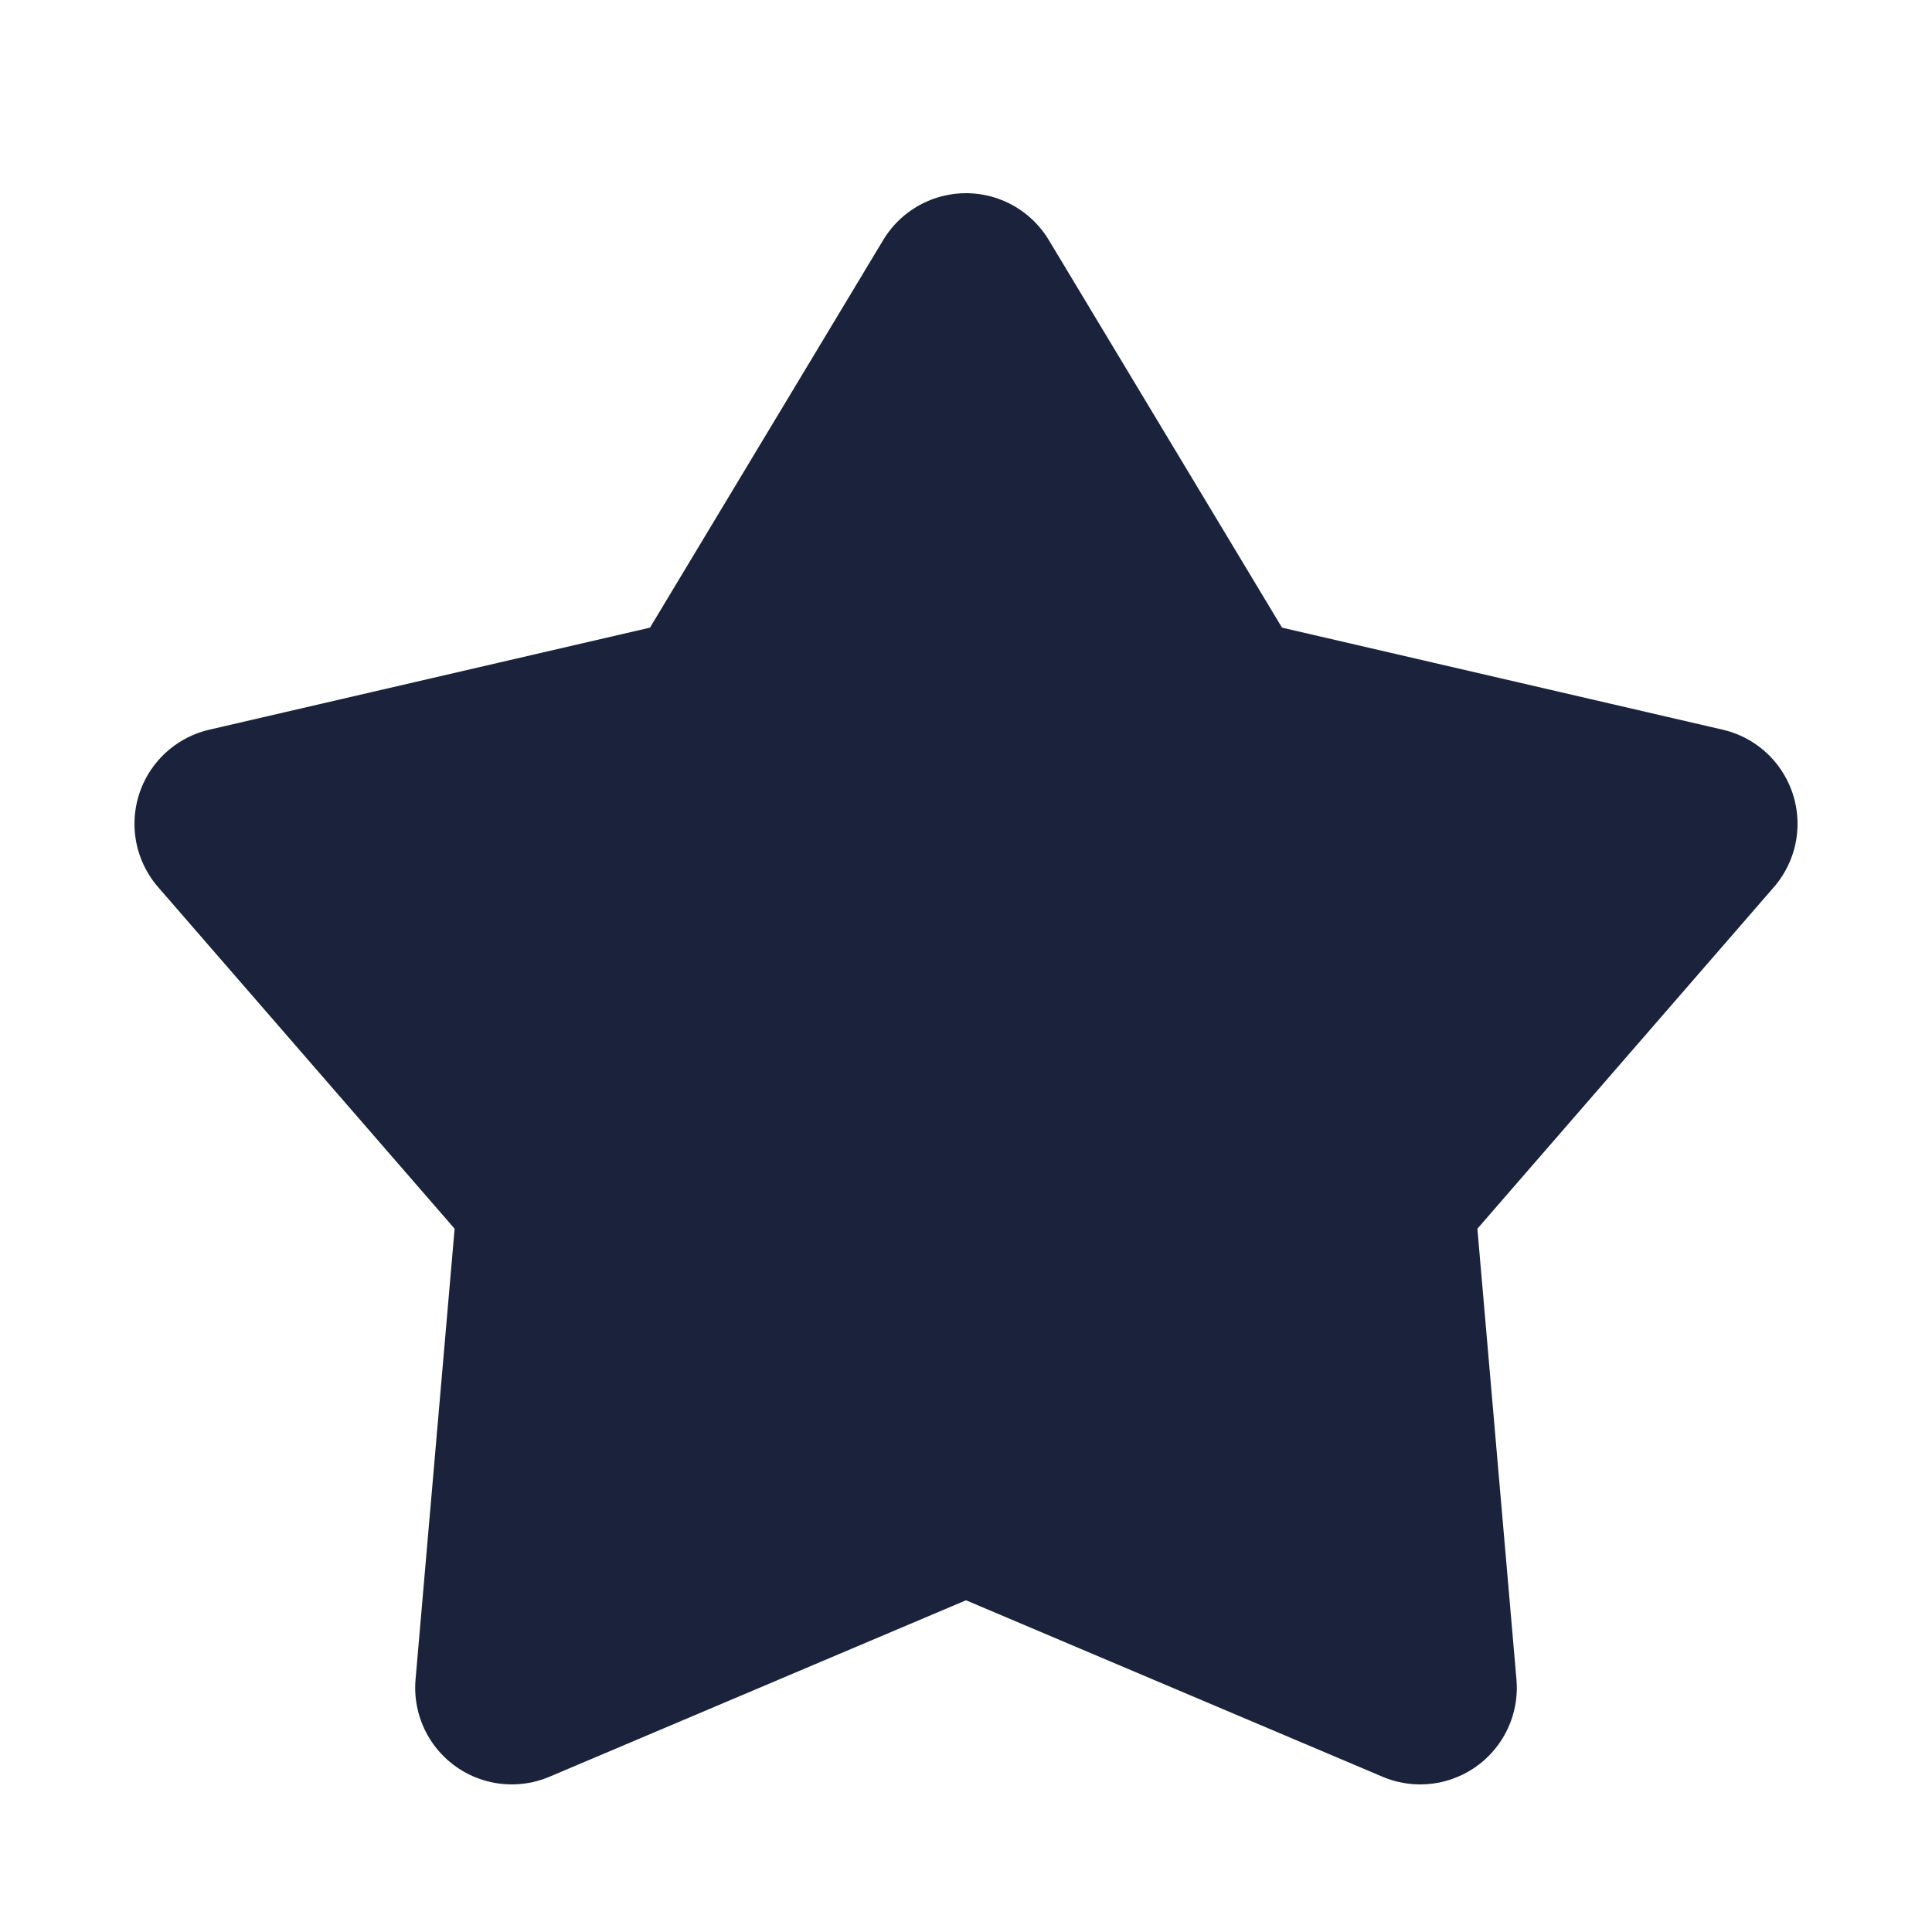
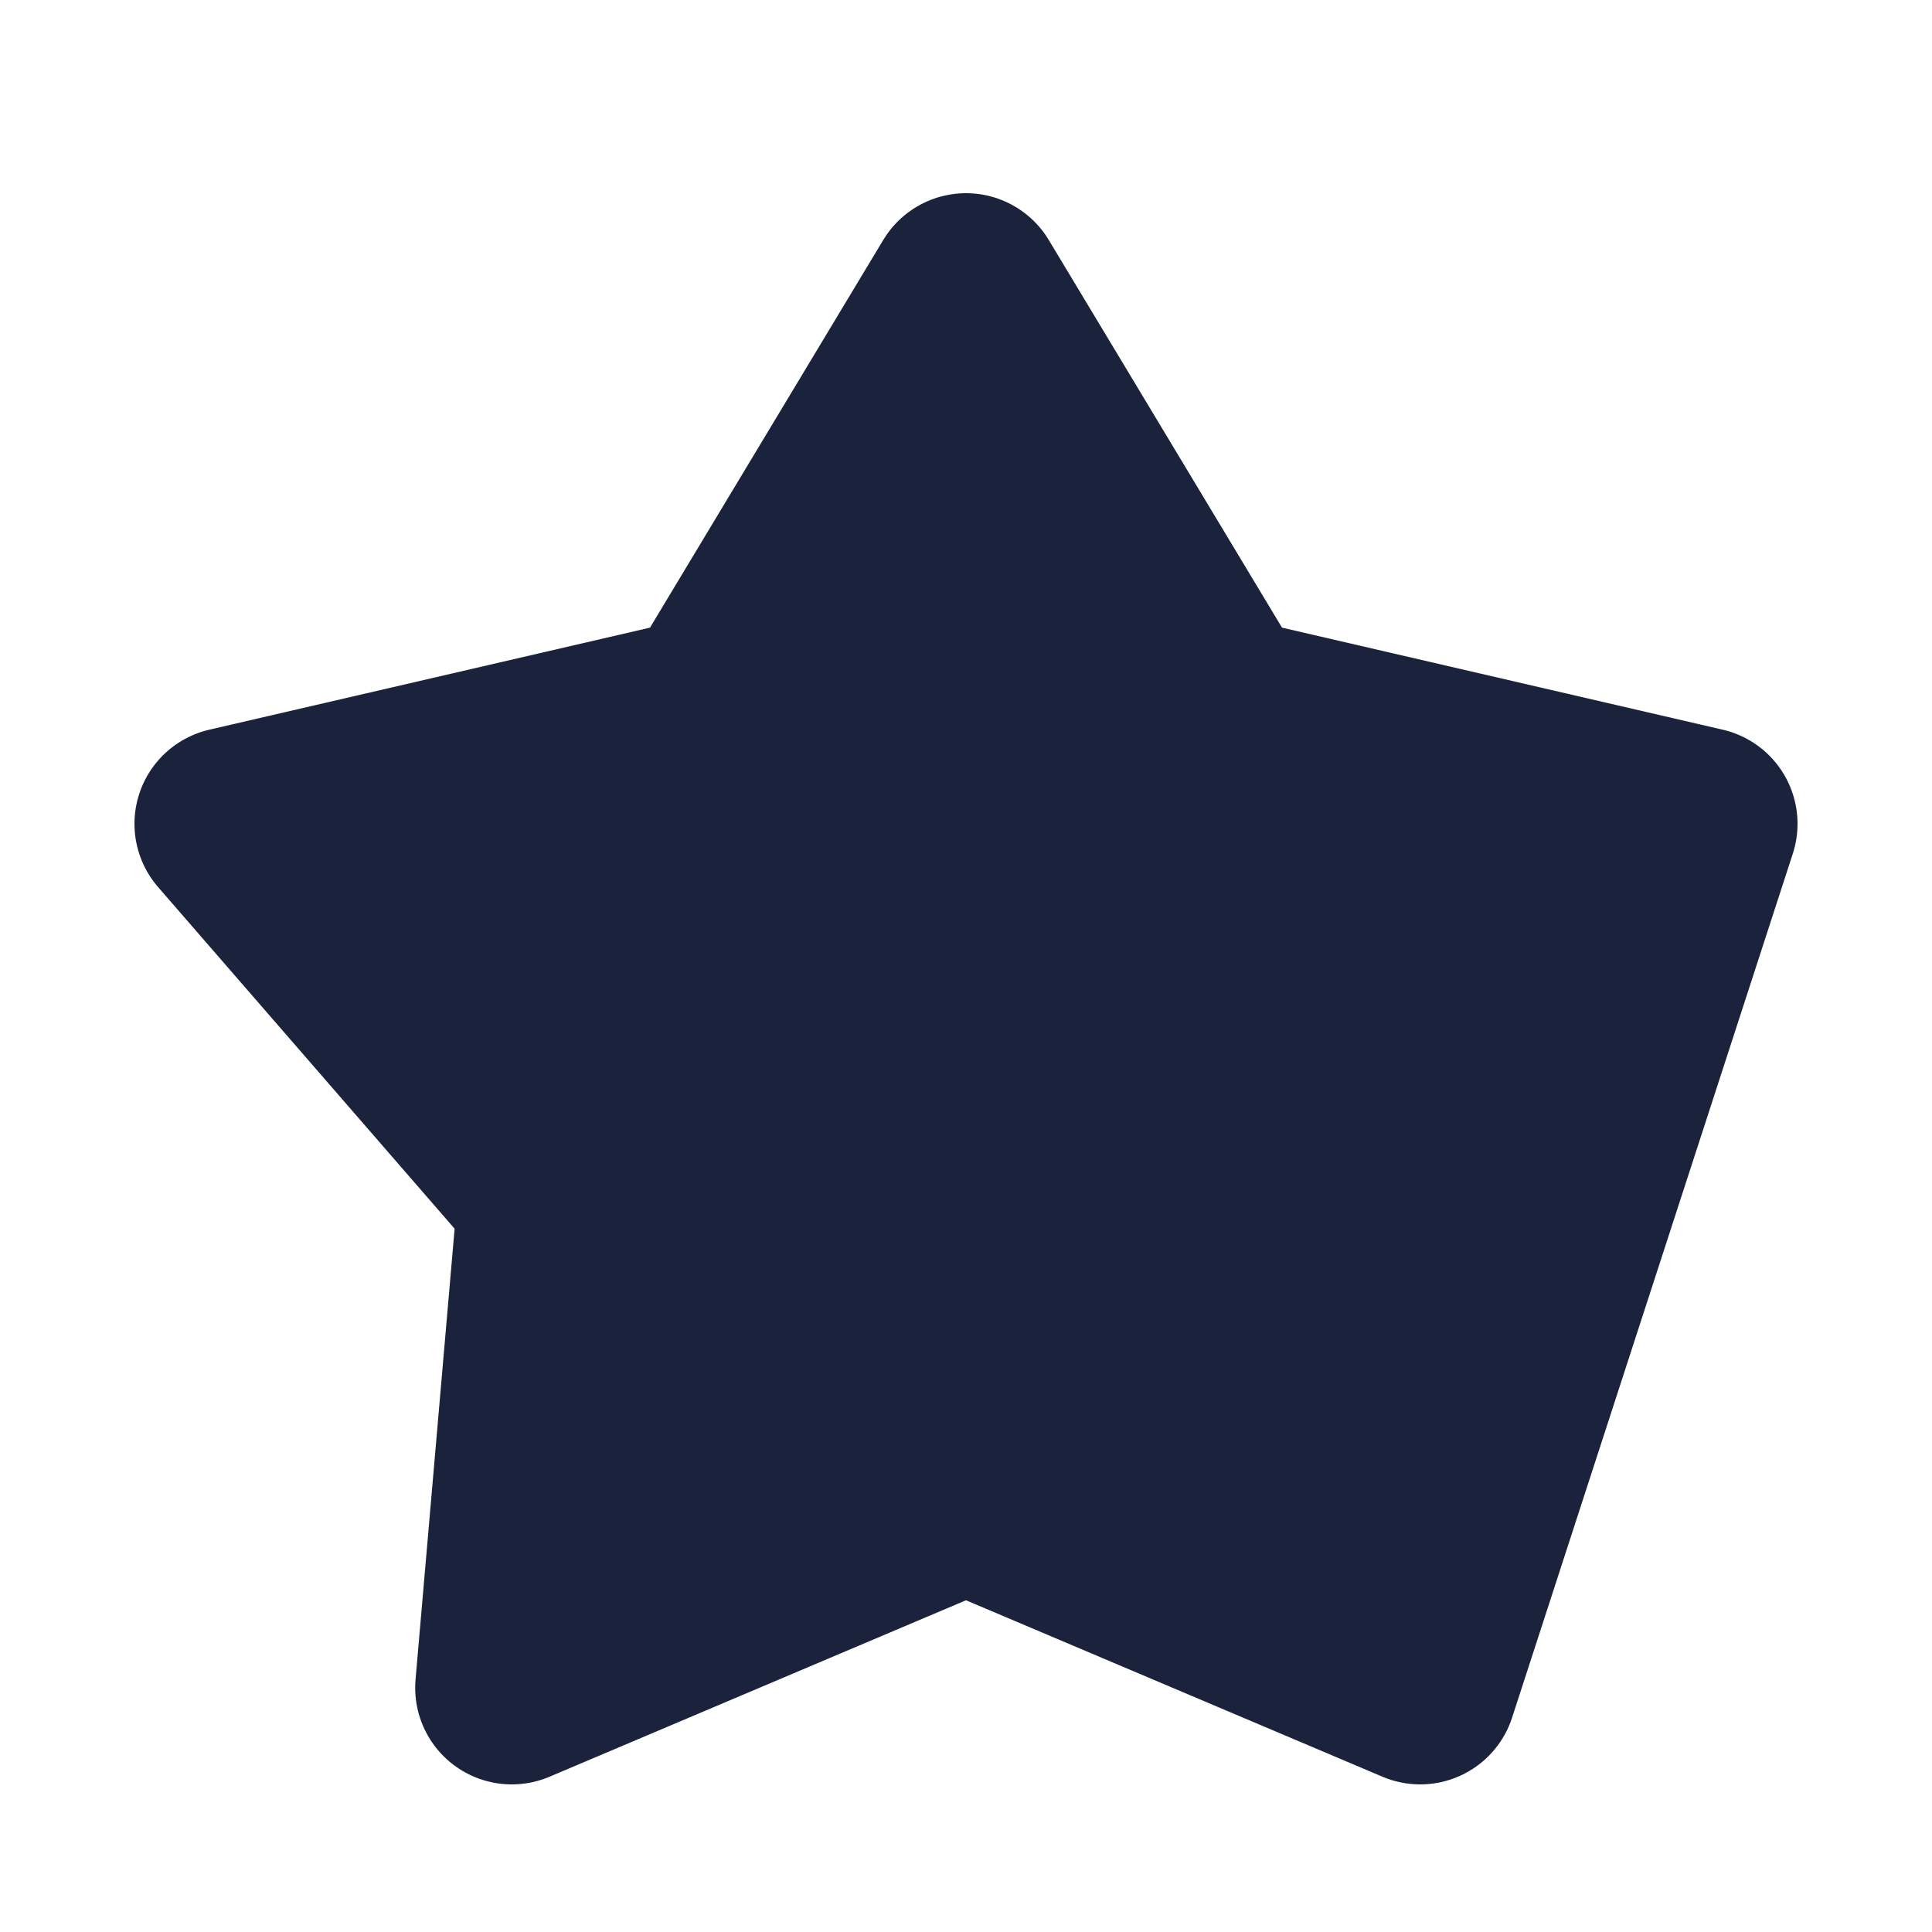
<svg xmlns="http://www.w3.org/2000/svg" width="20" height="20" viewBox="0 0 20 20" fill="none">
-   <path d="M10 3L12.633 7.376L17.608 8.528L14.261 12.384L14.702 17.472L10 15.48L5.298 17.472L5.739 12.384L2.392 8.528L7.367 7.376L10 3Z" fill="#1A233B" stroke="#1A233B" stroke-width="2" stroke-linejoin="round" />
+   <path d="M10 3L12.633 7.376L17.608 8.528L14.702 17.472L10 15.48L5.298 17.472L5.739 12.384L2.392 8.528L7.367 7.376L10 3Z" fill="#1A233B" stroke="#1A233B" stroke-width="2" stroke-linejoin="round" />
</svg>